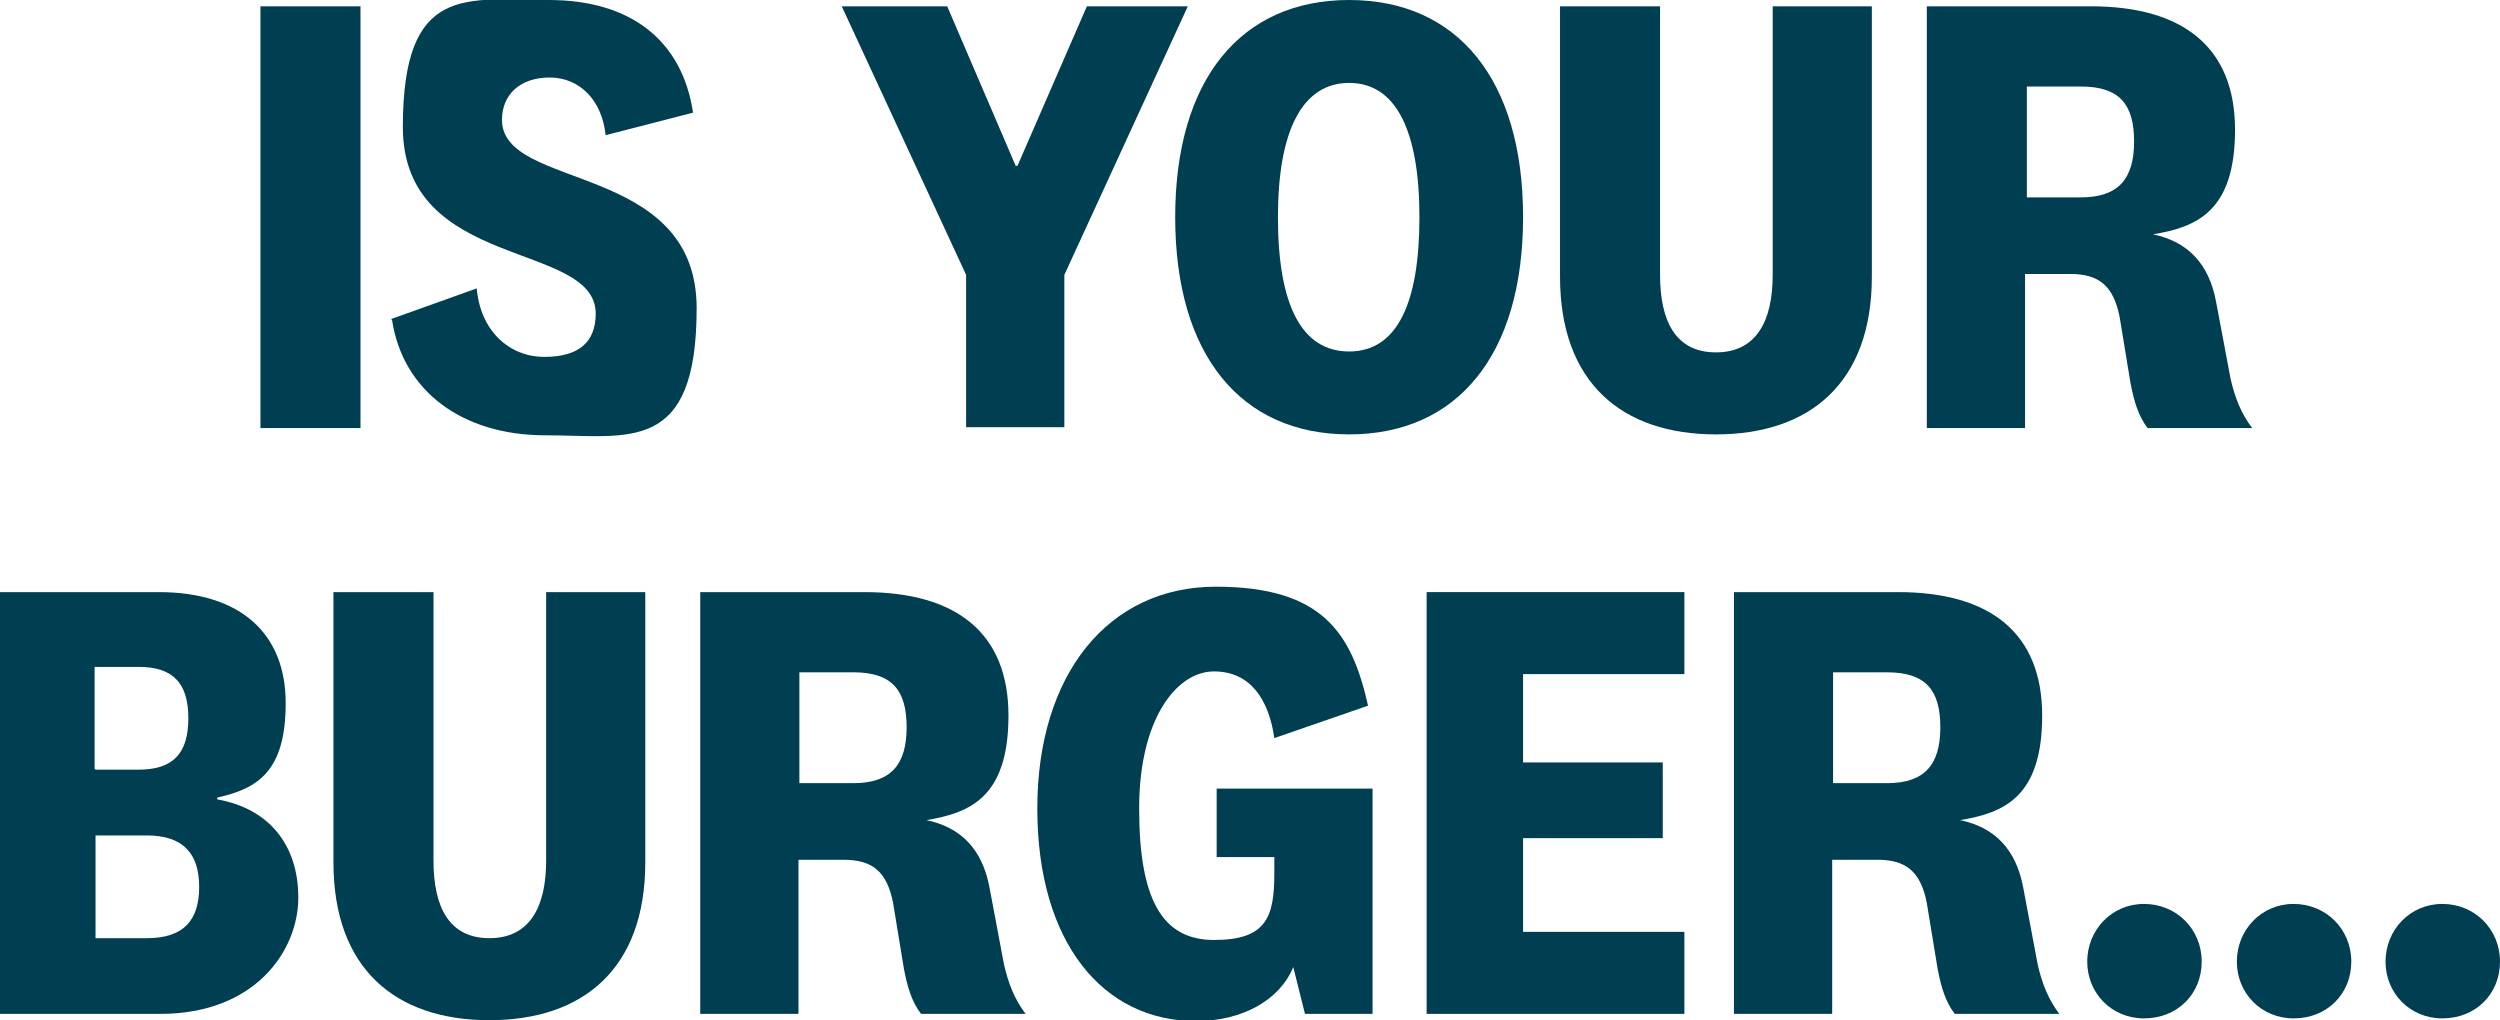
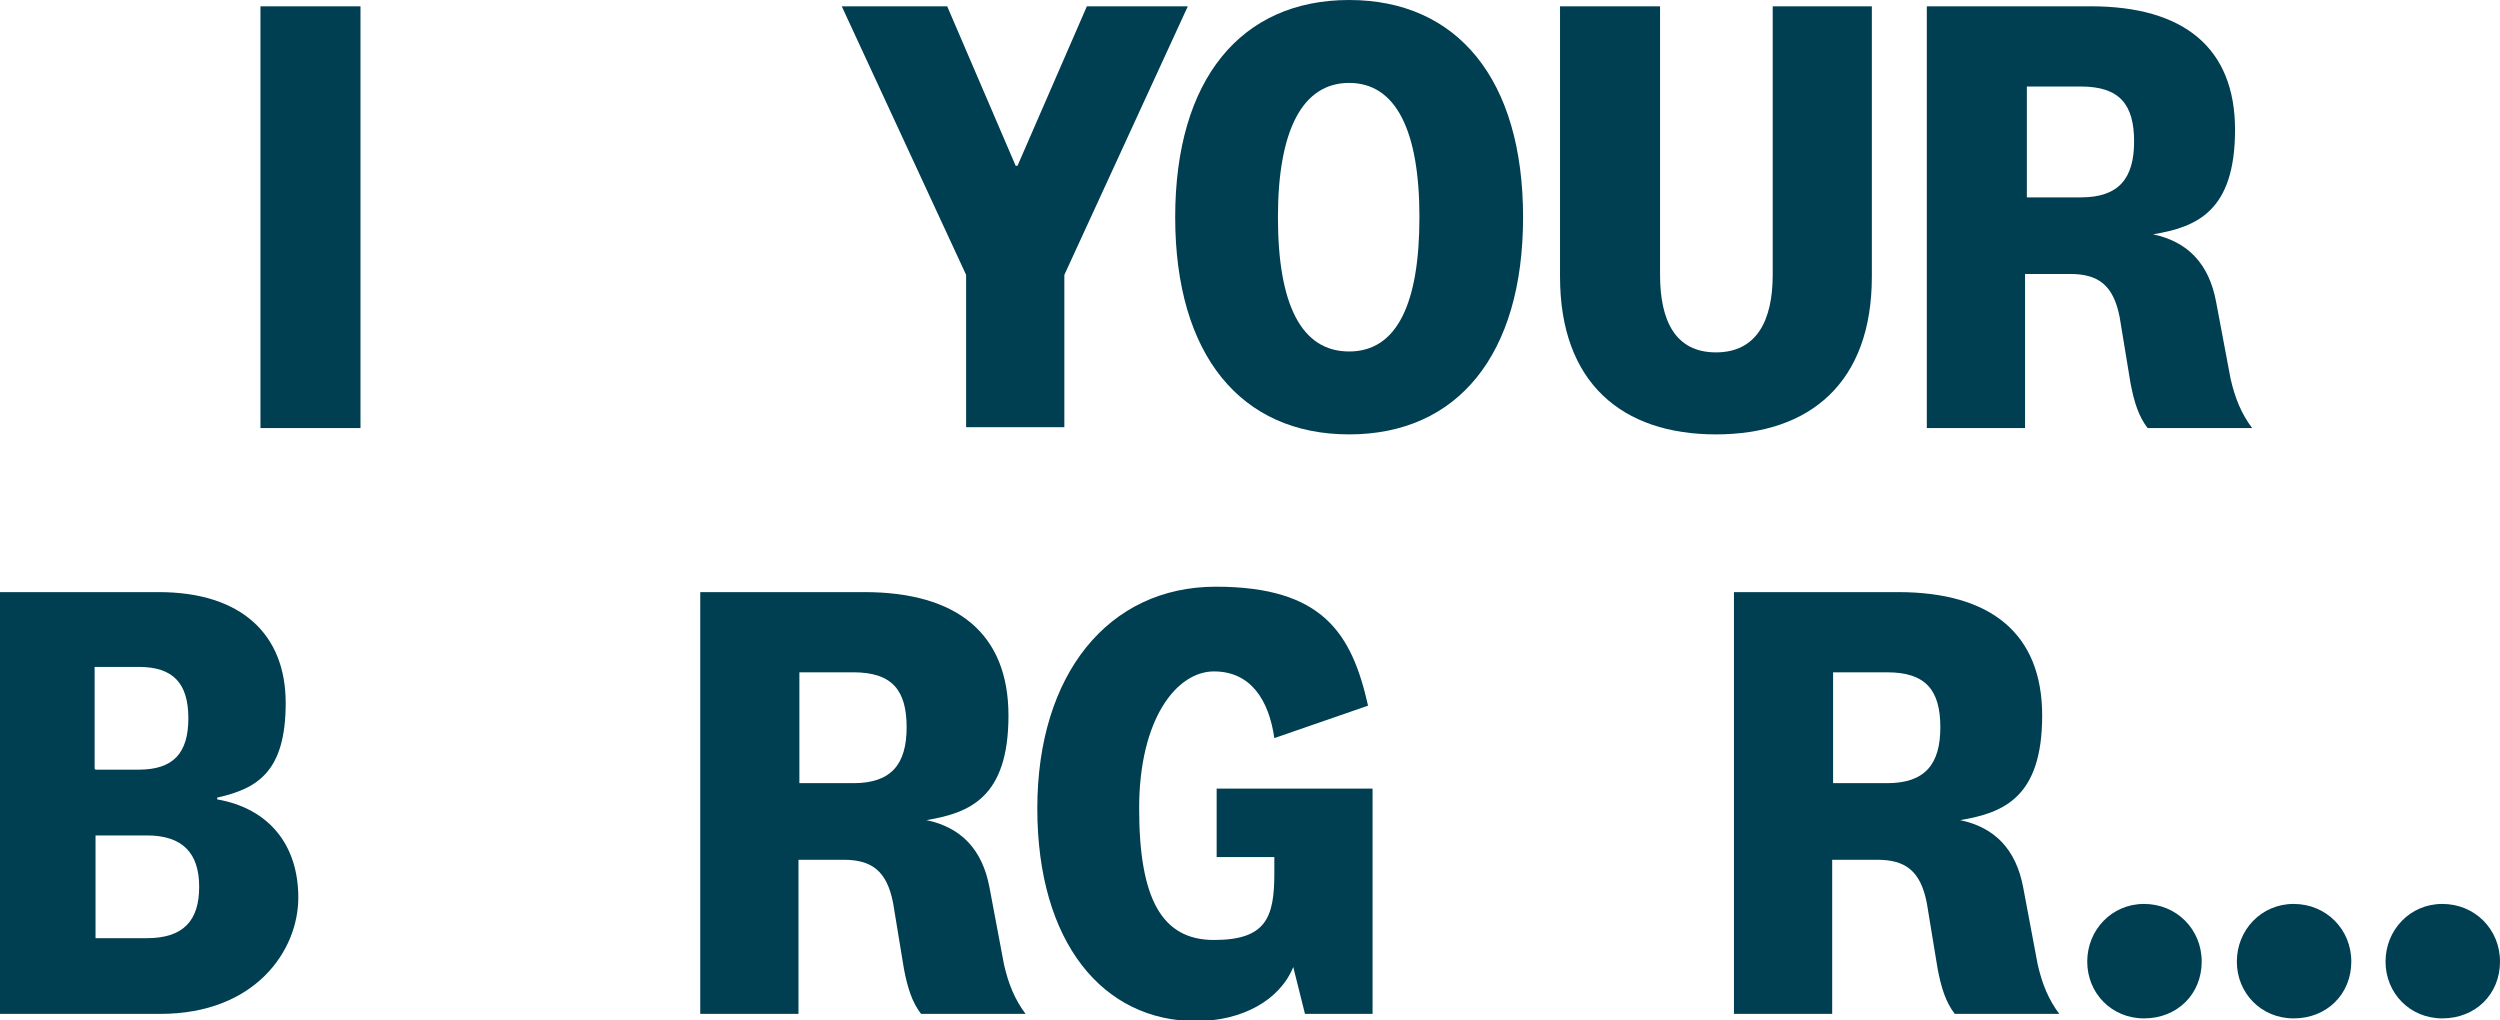
<svg xmlns="http://www.w3.org/2000/svg" id="Layer_1" width="277.4" height="113.2" version="1.1" viewBox="0 0 277.4 113.2">
  <path d="M40,.7v46.8h-11.1V.7h11.1Z" fill="#003e51" />
-   <path d="M43.4,35.4l9.5-3.4c.4,4.7,3.6,7.6,7.5,7.6s5.7-1.7,5.7-4.8c0-8.1-21.4-4.7-21.4-20.7S51.8,0,60.9,0s14.8,4.5,16,12.5l-9.7,2.5c-.4-3.9-2.9-6.4-6.2-6.4s-5.3,1.9-5.3,4.7c0,7.9,21.6,4.6,21.6,20.9s-7.6,14.1-16.8,14.1-15.8-4.9-17-12.8Z" fill="#003e51" />
  <path d="M112.9,18.4L120.6.7h11.2l-13.7,29.8v16.9h-10.9v-16.9L93.4.7h11.7l7.6,17.7h.2Z" fill="#003e51" />
  <path d="M169,24.1c0,15.3-7.3,24.1-19.3,24.1s-19.3-8.8-19.3-24.1S137.7,0,149.7,0s19.3,8.8,19.3,24.1ZM141.8,24.1c0,9.7,2.6,14.9,7.9,14.9s7.8-5.3,7.8-14.9-2.6-14.9-7.8-14.9-7.9,5.3-7.9,14.9Z" fill="#003e51" />
  <path d="M196.7,30.5V.7h11v30c0,11.8-6.9,17.5-17.3,17.5s-17.3-5.7-17.3-17.5V.7h11.1v29.8c0,5.1,1.7,8.6,6.2,8.6s6.3-3.5,6.3-8.6Z" fill="#003e51" />
  <path d="M238.3,47.5c-1-1.3-1.5-2.9-1.9-5l-1.2-7.3c-.7-3.6-2.4-4.8-5.5-4.8h-5v17.1h-10.9V.7h18.2c10.3,0,16,4.6,16,13.7s-4.3,10.8-9.1,11.6h0c3.8.8,6.2,3.2,7,7.5l1.6,8.5c.5,2.2,1.2,3.9,2.4,5.5h-11.6ZM230.9,9.6h-6v12.3h6c4.2,0,5.9-2.1,5.9-6.2s-1.6-6.1-5.9-6.1Z" fill="#003e51" />
  <path d="M24.1,88.7c5.7,1,9,5,9,10.9s-4.8,12.9-15.3,12.9H0v-46.8h17.6c9.2,0,14.1,4.7,14.1,12.3s-3.1,9.5-7.6,10.5h0ZM10.6,85.4h4.8c3.8,0,5.5-1.8,5.5-5.7s-1.7-5.7-5.5-5.7h-4.9v11.3ZM10.6,104.1h5.7c4.1,0,5.8-2,5.8-5.7s-1.8-5.7-5.8-5.7h-5.7v11.5Z" fill="#003e51" />
-   <path d="M60.6,95.5v-29.8h11v30c0,11.8-6.9,17.5-17.3,17.5s-17.3-5.7-17.3-17.5v-30h11.1v29.8c0,5.1,1.7,8.6,6.2,8.6s6.3-3.5,6.3-8.6Z" fill="#003e51" />
  <path d="M102.2,112.5c-1-1.3-1.5-2.9-1.9-5l-1.2-7.3c-.7-3.6-2.4-4.8-5.5-4.8h-5v17.1h-10.9v-46.8h18.2c10.3,0,16,4.6,16,13.7s-4.3,10.8-9.1,11.6h0c3.8.8,6.2,3.2,7,7.5l1.6,8.5c.5,2.2,1.2,3.9,2.4,5.5h-11.6ZM94.7,74.6h-6v12.3h6c4.2,0,5.9-2.1,5.9-6.2s-1.6-6.1-5.9-6.1Z" fill="#003e51" />
  <path d="M152.3,87.5v25h-7.5l-1.3-5.2c-1.5,3.7-5.7,6-10.8,6-10.3,0-17.6-8.7-17.6-23.6s7.9-24.6,19.8-24.6,15.1,5.2,16.9,13.2l-10.4,3.6c-.6-4.2-2.6-7.4-6.7-7.4s-8.3,5.2-8.3,15.2,2.5,14.6,8.3,14.6,6.7-2.5,6.7-7.4v-1.8h-6.4v-7.6h17.2Z" fill="#003e51" />
-   <path d="M186.9,112.5h-28.6v-46.8h28.6v9.1h-17.9v9.8h15.5v8.4h-15.5v10.4h17.9v9.1Z" fill="#003e51" />
  <path d="M216.9,112.5c-1-1.3-1.5-2.9-1.9-5l-1.2-7.3c-.7-3.6-2.4-4.8-5.5-4.8h-5v17.1h-10.9v-46.8h18.2c10.3,0,16,4.6,16,13.7s-4.3,10.8-9.1,11.6h0c3.8.8,6.2,3.2,7,7.5l1.6,8.5c.5,2.2,1.2,3.9,2.4,5.5h-11.6ZM209.4,74.6h-6v12.3h6c4.2,0,5.9-2.1,5.9-6.2s-1.6-6.1-5.9-6.1Z" fill="#003e51" />
  <path d="M237.9,113c-3.6,0-6.3-2.8-6.3-6.3s2.7-6.4,6.3-6.4,6.4,2.8,6.4,6.4-2.7,6.3-6.4,6.3Z" fill="#003e51" />
  <path d="M254.5,113c-3.6,0-6.3-2.8-6.3-6.3s2.7-6.4,6.3-6.4,6.4,2.8,6.4,6.4-2.7,6.3-6.4,6.3Z" fill="#003e51" />
  <path d="M271,113c-3.6,0-6.3-2.8-6.3-6.3s2.7-6.4,6.3-6.4,6.4,2.8,6.4,6.4-2.7,6.3-6.4,6.3Z" fill="#003e51" />
</svg>